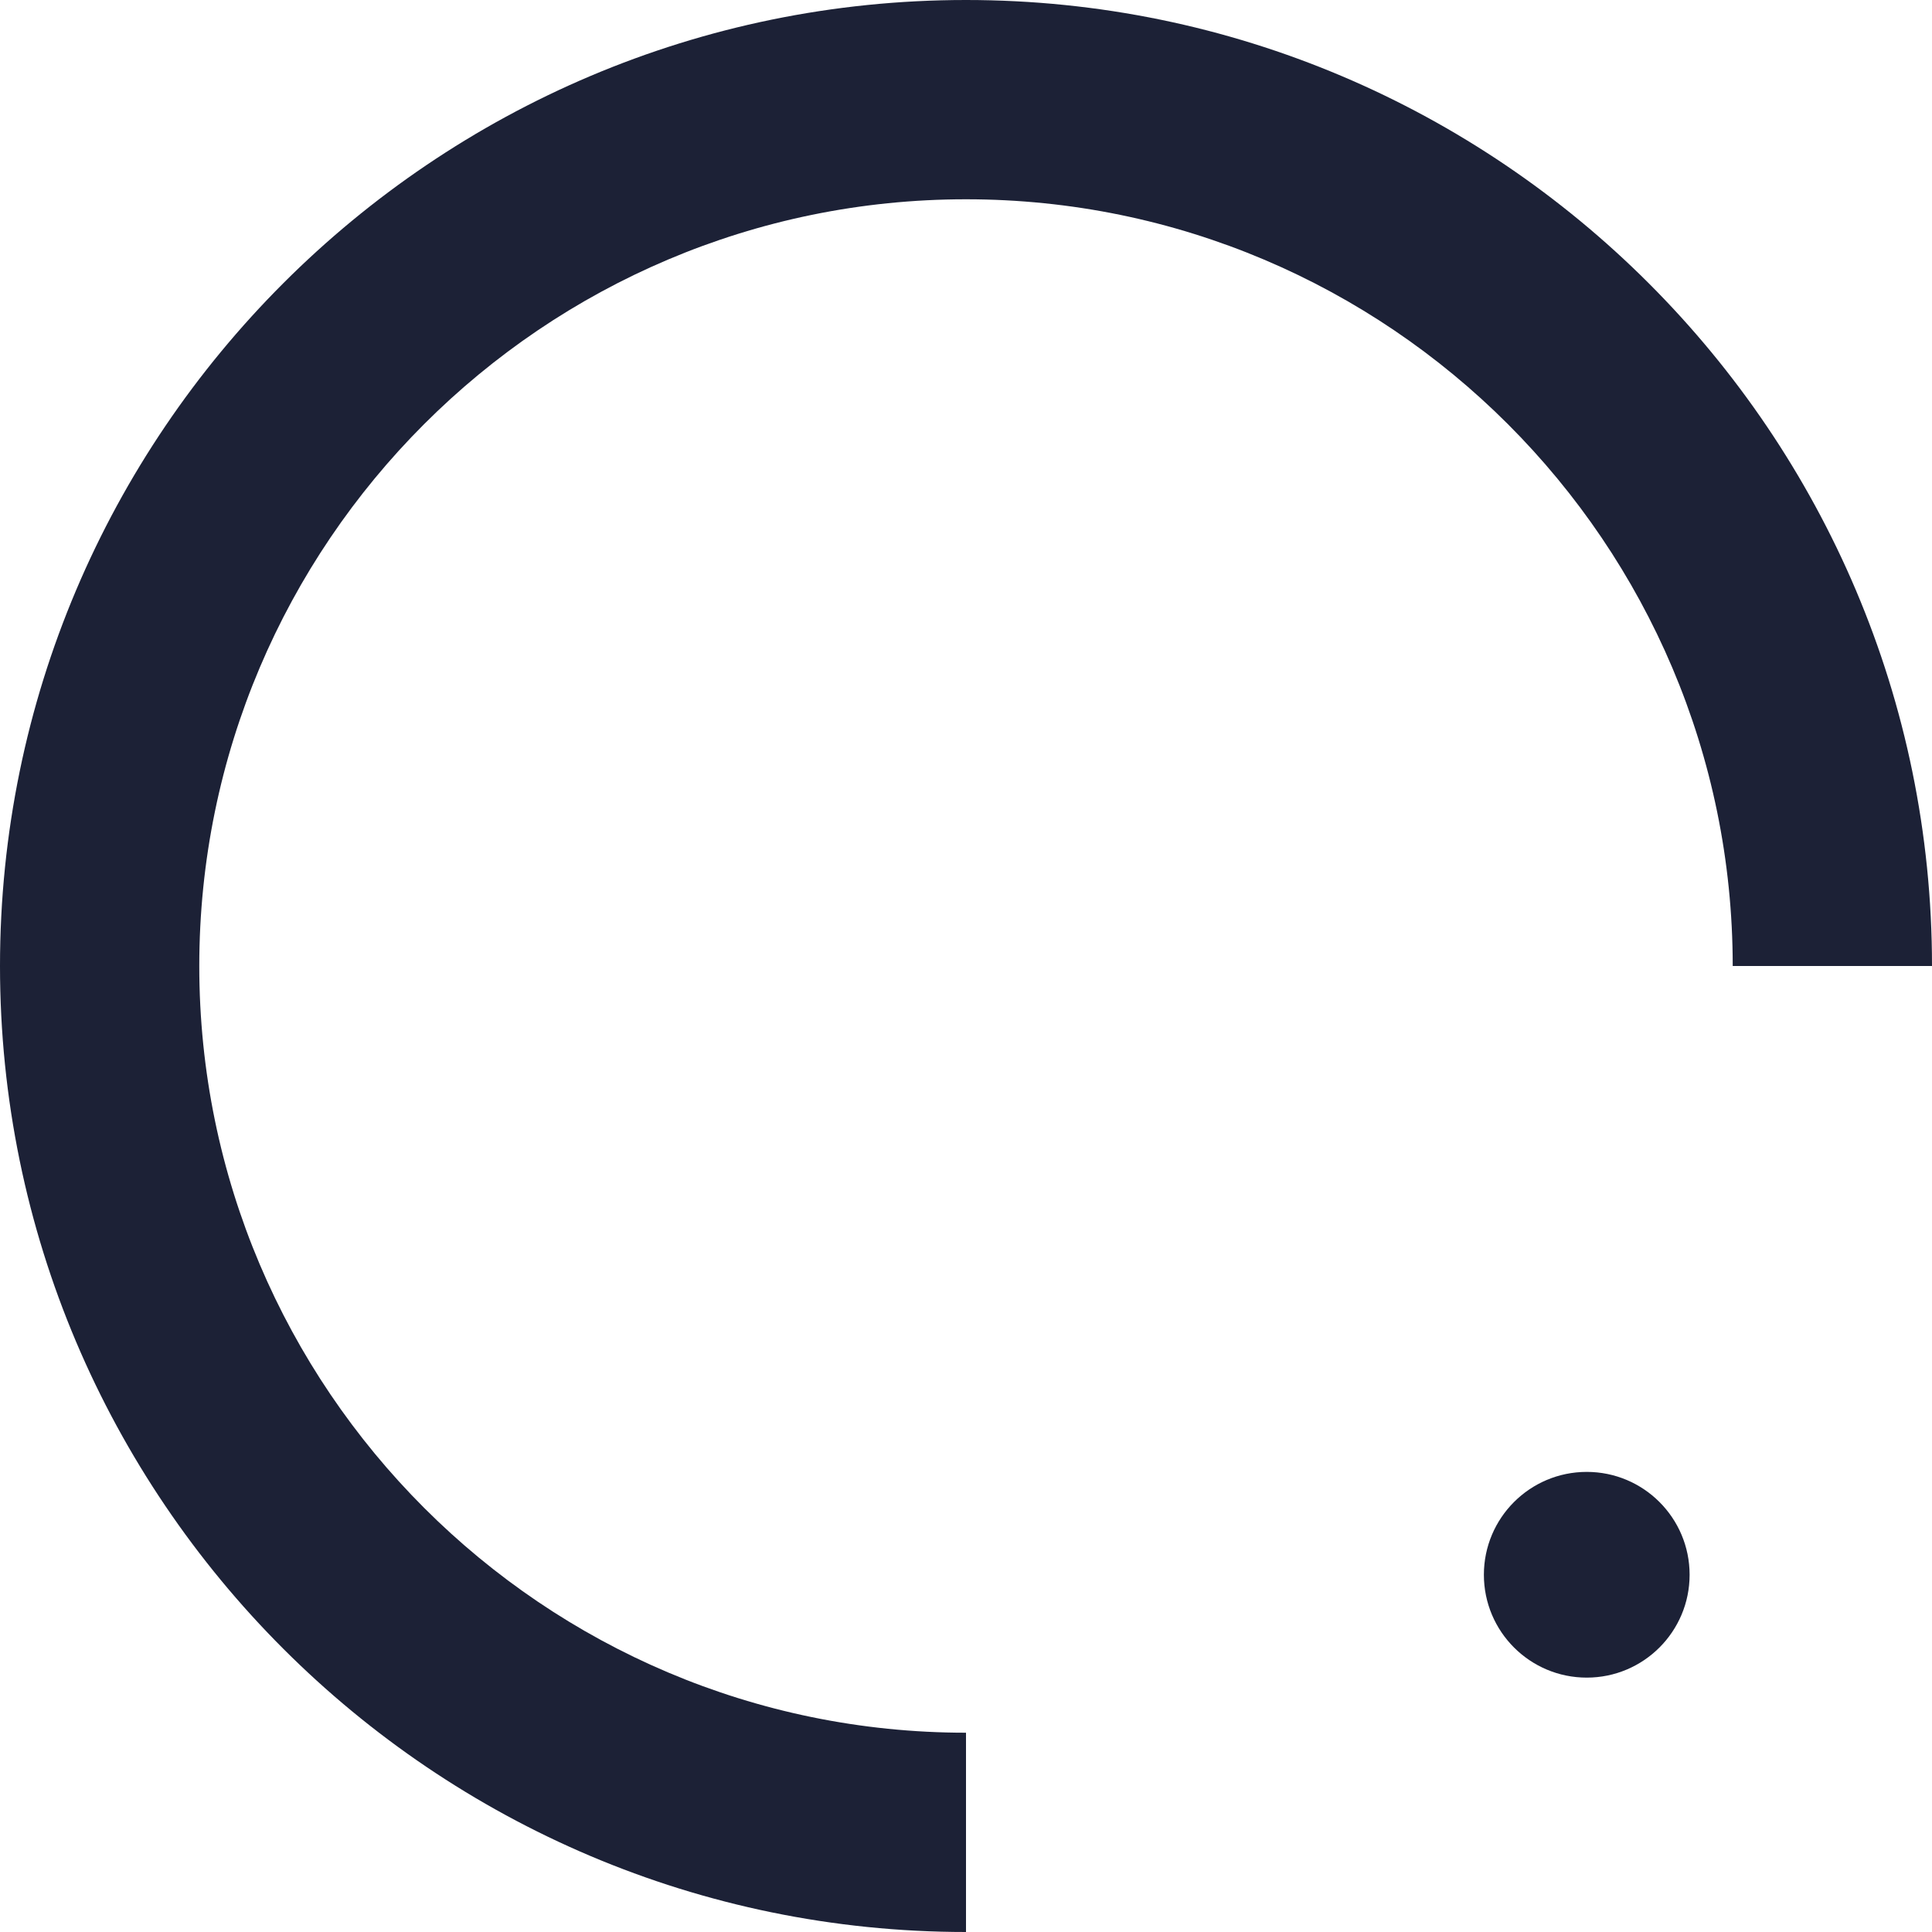
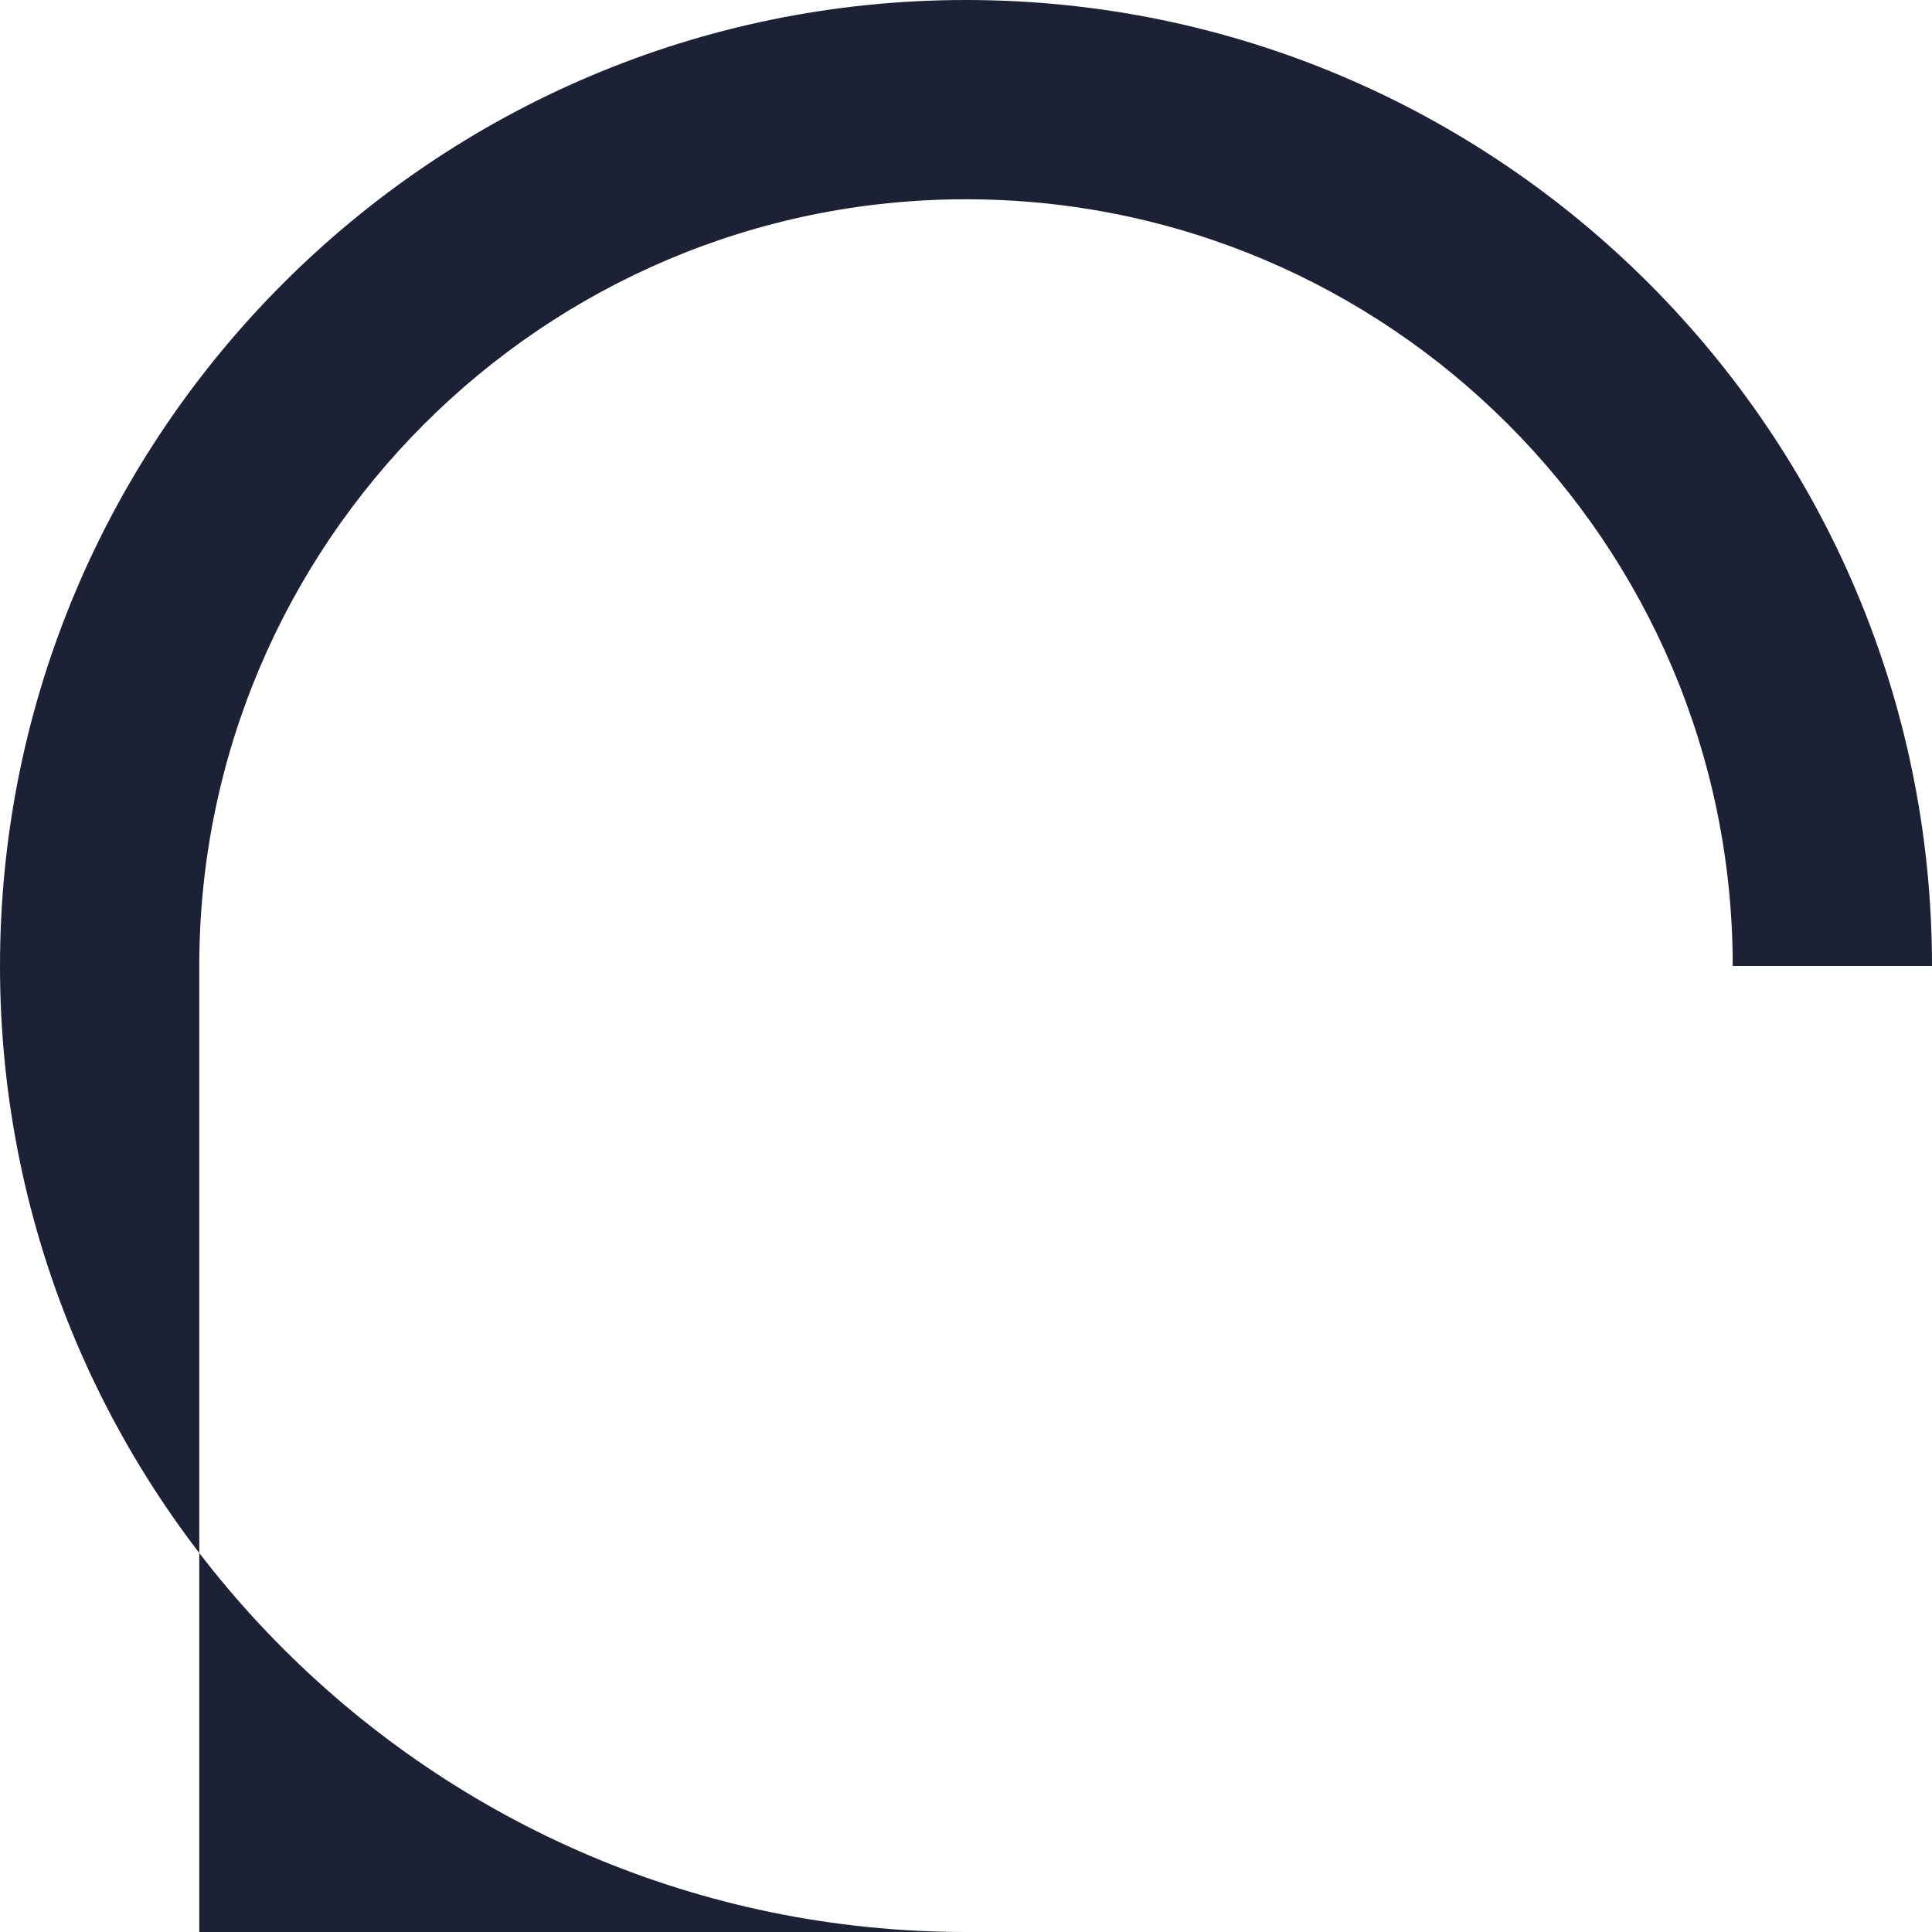
<svg xmlns="http://www.w3.org/2000/svg" id="Capa_1" x="0px" y="0px" viewBox="0 0 1080 1080" style="enable-background:new 0 0 1080 1080;" xml:space="preserve">
  <style type="text/css">	.st0{fill:#1C2136;}</style>
  <g>
    <g>
      <g>
-         <path class="st0" d="M540,1080C242.3,1080,0,837.8,0,540C0,242.2,242.3,0,540,0s540,242.2,540,540H968.6    c0-236.3-192.3-428.6-428.6-428.6S111.4,303.7,111.4,540c0,236.3,192.3,428.6,428.6,428.6V1080z" />
+         <path class="st0" d="M540,1080C242.3,1080,0,837.8,0,540C0,242.2,242.3,0,540,0s540,242.2,540,540H968.6    c0-236.3-192.3-428.6-428.6-428.6S111.4,303.7,111.4,540V1080z" />
      </g>
-       <circle class="st0" cx="887" cy="880.3" r="57.5" />
    </g>
  </g>
</svg>